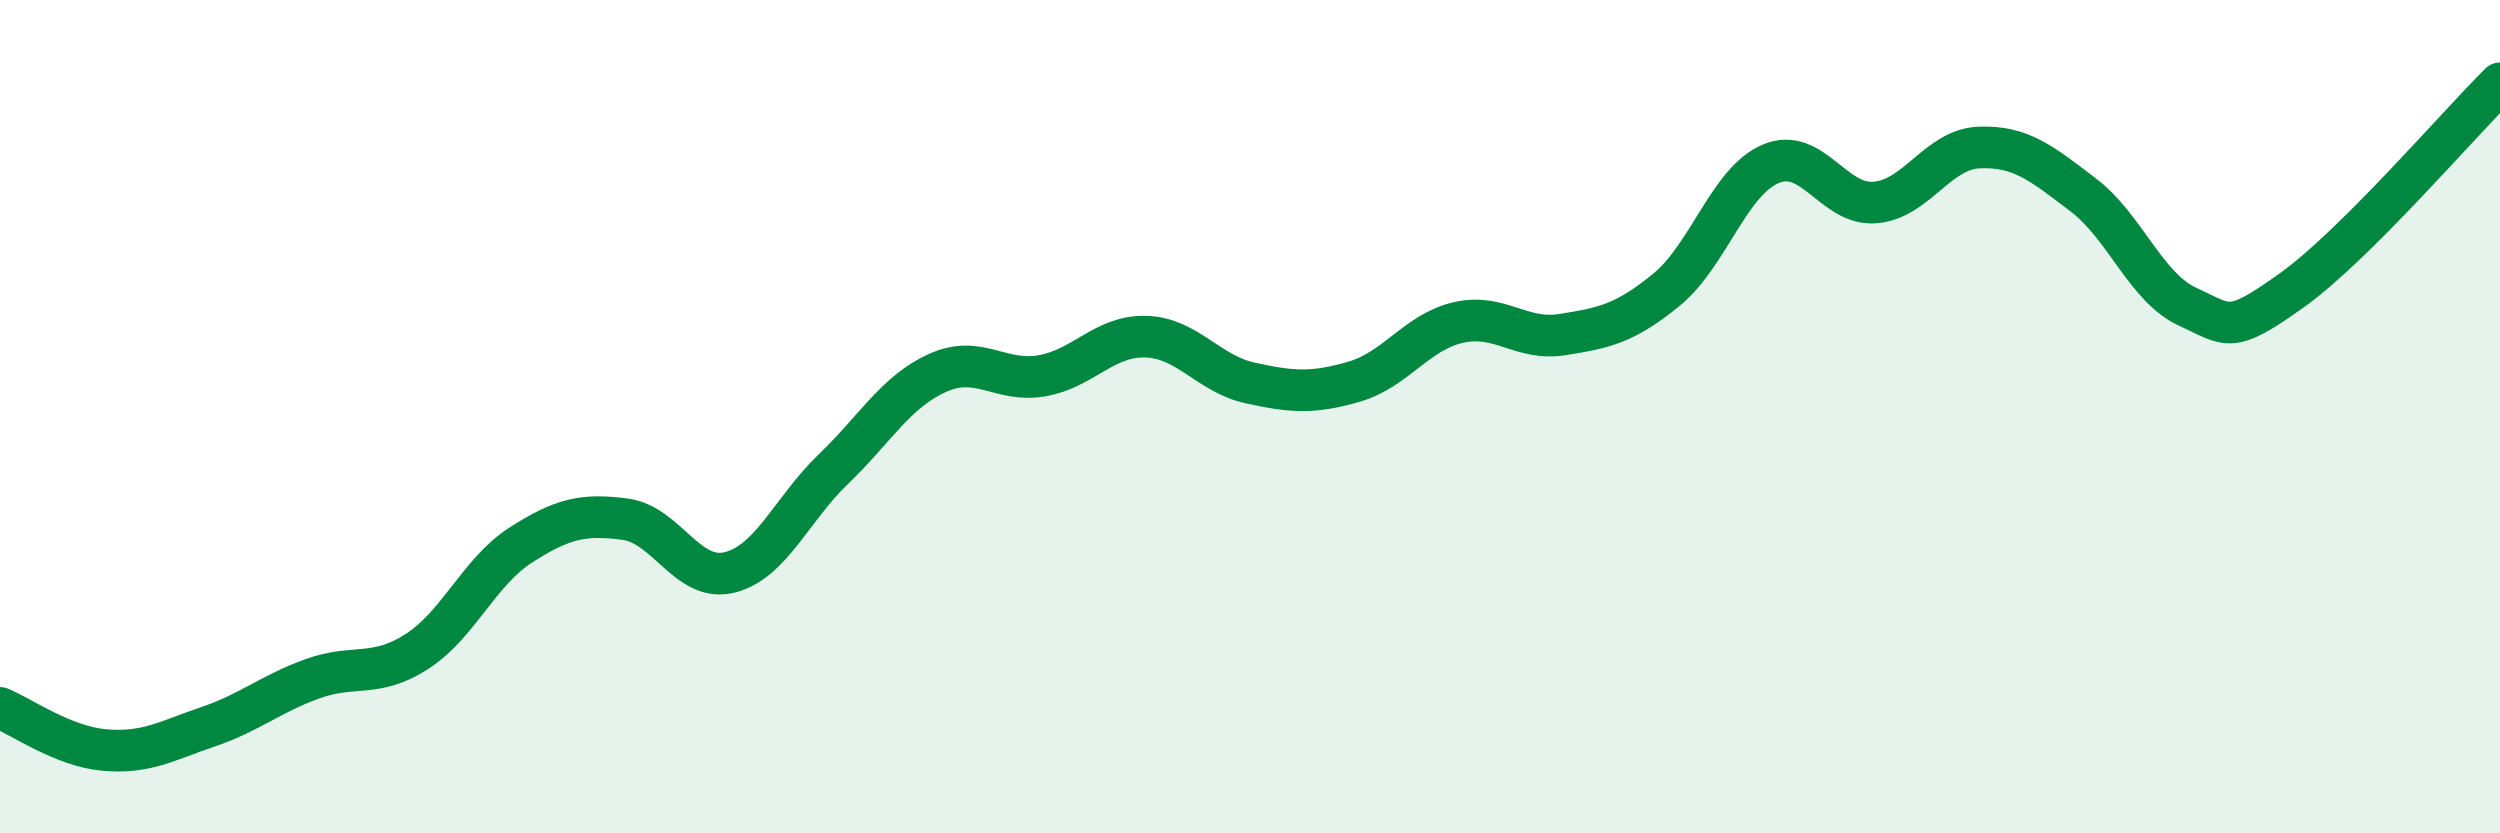
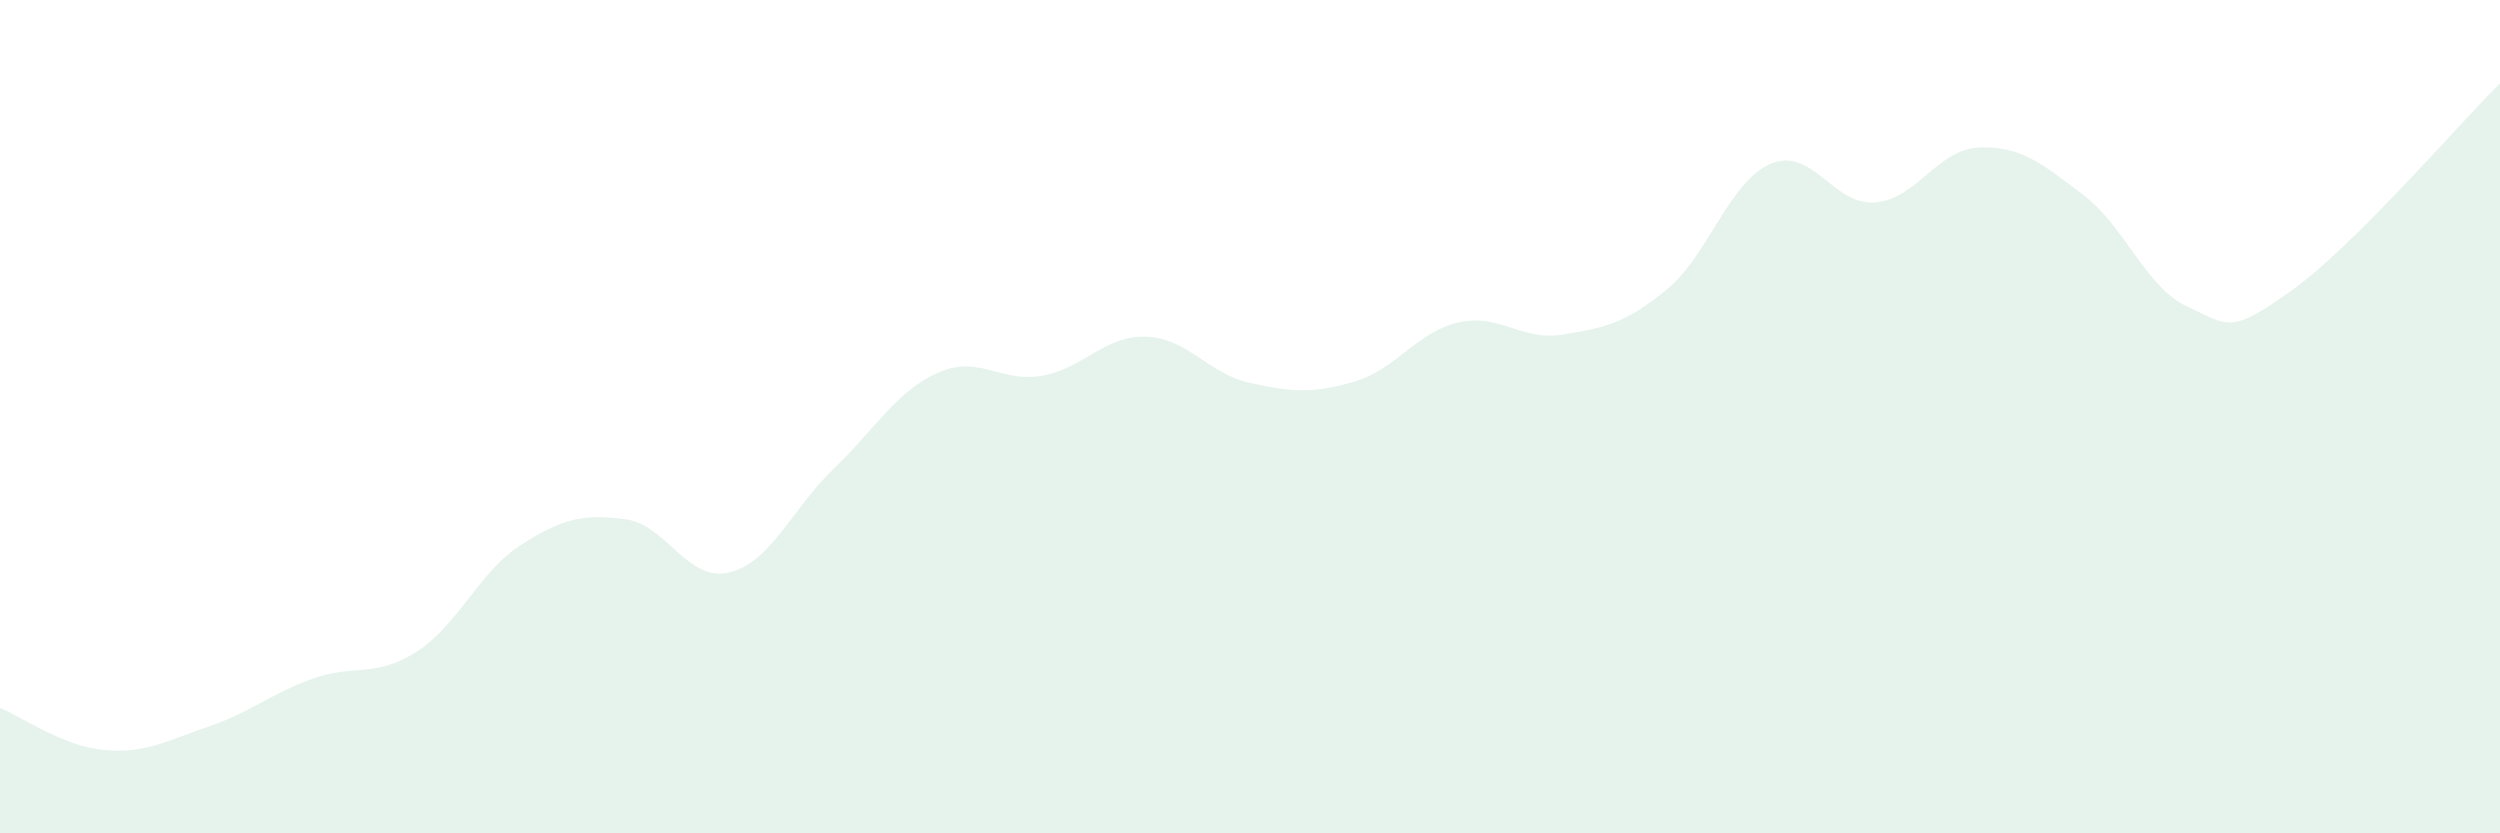
<svg xmlns="http://www.w3.org/2000/svg" width="60" height="20" viewBox="0 0 60 20">
  <path d="M 0,16.99 C 0.5,17.19 1.5,17.91 2.5,18 C 3.5,18.09 4,17.78 5,17.44 C 6,17.1 6.5,16.65 7.5,16.29 C 8.5,15.93 9,16.28 10,15.64 C 11,15 11.5,13.72 12.5,13.08 C 13.5,12.44 14,12.33 15,12.46 C 16,12.59 16.5,13.98 17.5,13.74 C 18.5,13.5 19,12.22 20,11.26 C 21,10.3 21.5,9.4 22.5,8.95 C 23.5,8.5 24,9.19 25,9.02 C 26,8.85 26.5,8.05 27.5,8.08 C 28.5,8.11 29,8.97 30,9.19 C 31,9.41 31.5,9.45 32.5,9.16 C 33.5,8.87 34,7.97 35,7.74 C 36,7.51 36.5,8.19 37.5,8.03 C 38.5,7.87 39,7.77 40,6.95 C 41,6.13 41.5,4.35 42.5,3.93 C 43.5,3.51 44,4.94 45,4.86 C 46,4.78 46.5,3.58 47.5,3.54 C 48.5,3.5 49,3.92 50,4.68 C 51,5.44 51.5,6.9 52.5,7.36 C 53.5,7.82 53.5,8.04 55,6.97 C 56.5,5.9 59,2.99 60,2L60 20L0 20Z" fill="#008740" opacity="0.1" stroke-linecap="round" stroke-linejoin="round" />
-   <path d="M 0,16.99 C 0.5,17.19 1.5,17.91 2.5,18 C 3.5,18.09 4,17.78 5,17.44 C 6,17.1 6.5,16.65 7.5,16.29 C 8.5,15.93 9,16.28 10,15.64 C 11,15 11.5,13.72 12.5,13.08 C 13.5,12.44 14,12.33 15,12.46 C 16,12.59 16.5,13.98 17.5,13.74 C 18.5,13.5 19,12.22 20,11.26 C 21,10.3 21.5,9.4 22.5,8.95 C 23.5,8.5 24,9.19 25,9.02 C 26,8.85 26.5,8.05 27.5,8.08 C 28.5,8.11 29,8.97 30,9.19 C 31,9.41 31.5,9.45 32.5,9.16 C 33.5,8.87 34,7.97 35,7.74 C 36,7.51 36.5,8.19 37.5,8.03 C 38.5,7.87 39,7.77 40,6.95 C 41,6.13 41.5,4.35 42.5,3.93 C 43.5,3.51 44,4.94 45,4.86 C 46,4.78 46.5,3.58 47.5,3.54 C 48.5,3.5 49,3.92 50,4.68 C 51,5.44 51.5,6.9 52.5,7.36 C 53.5,7.82 53.5,8.04 55,6.97 C 56.5,5.9 59,2.99 60,2" stroke="#008740" stroke-width="1" fill="none" stroke-linecap="round" stroke-linejoin="round" />
</svg>